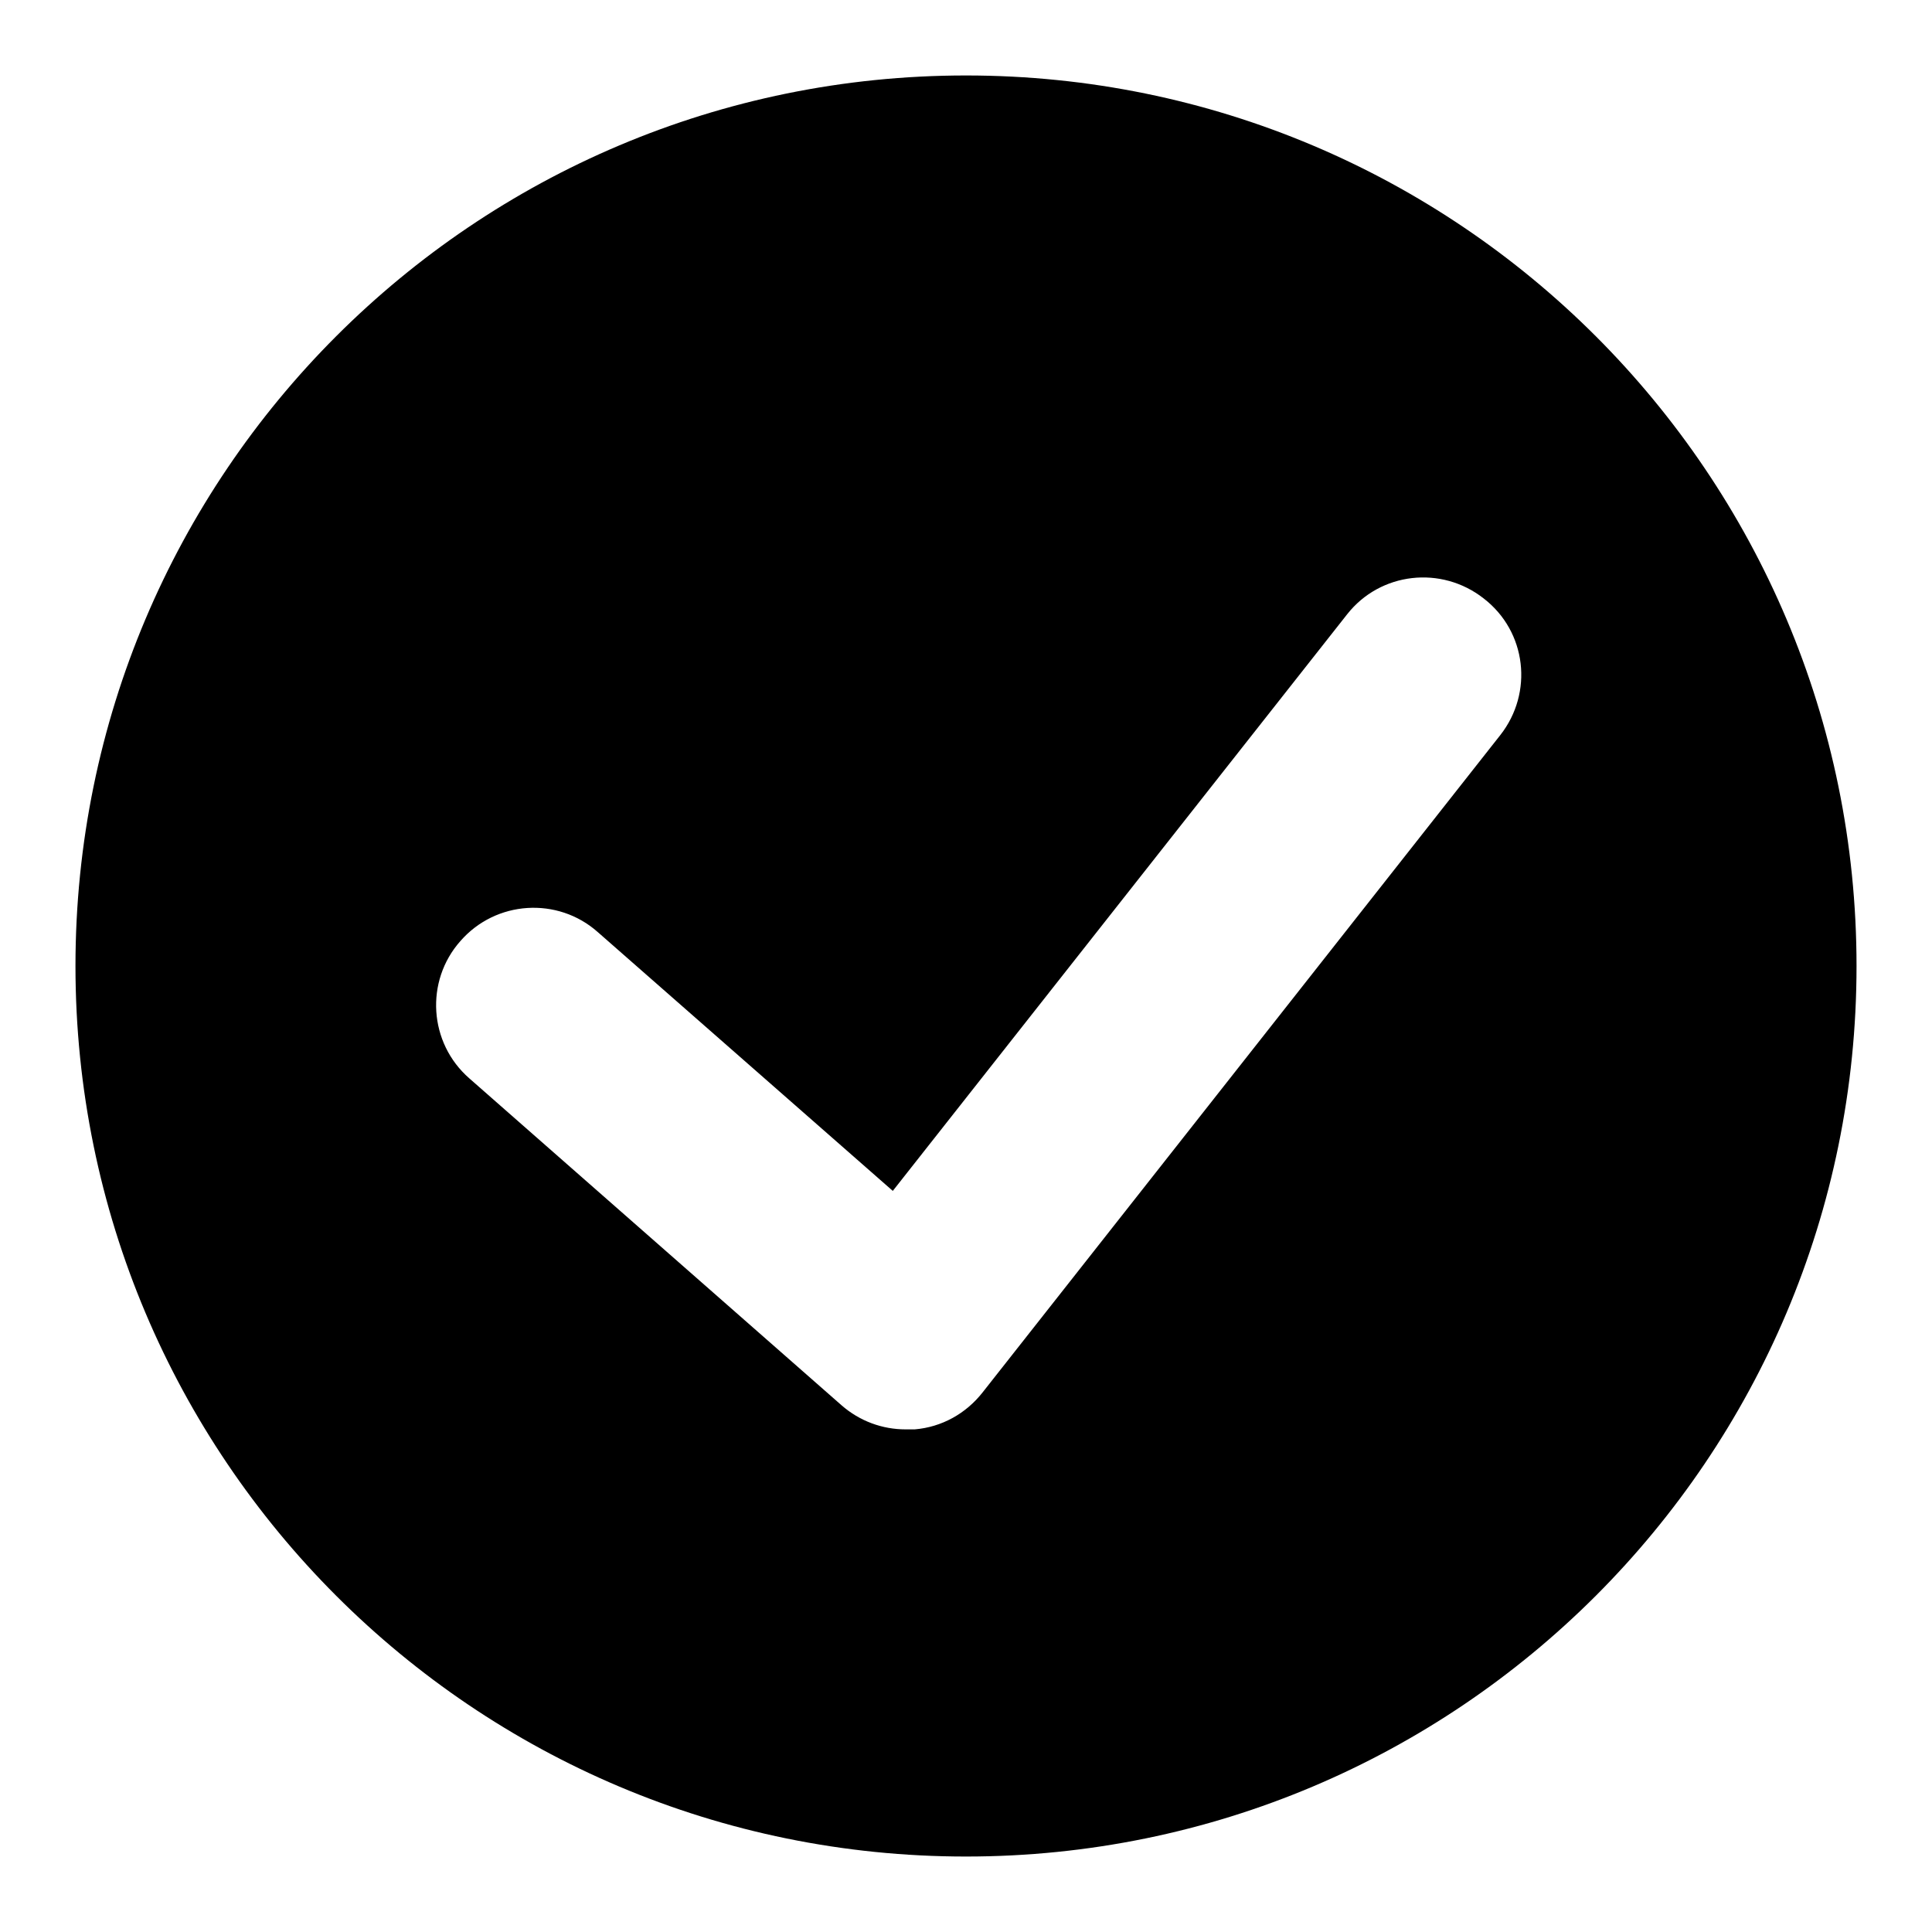
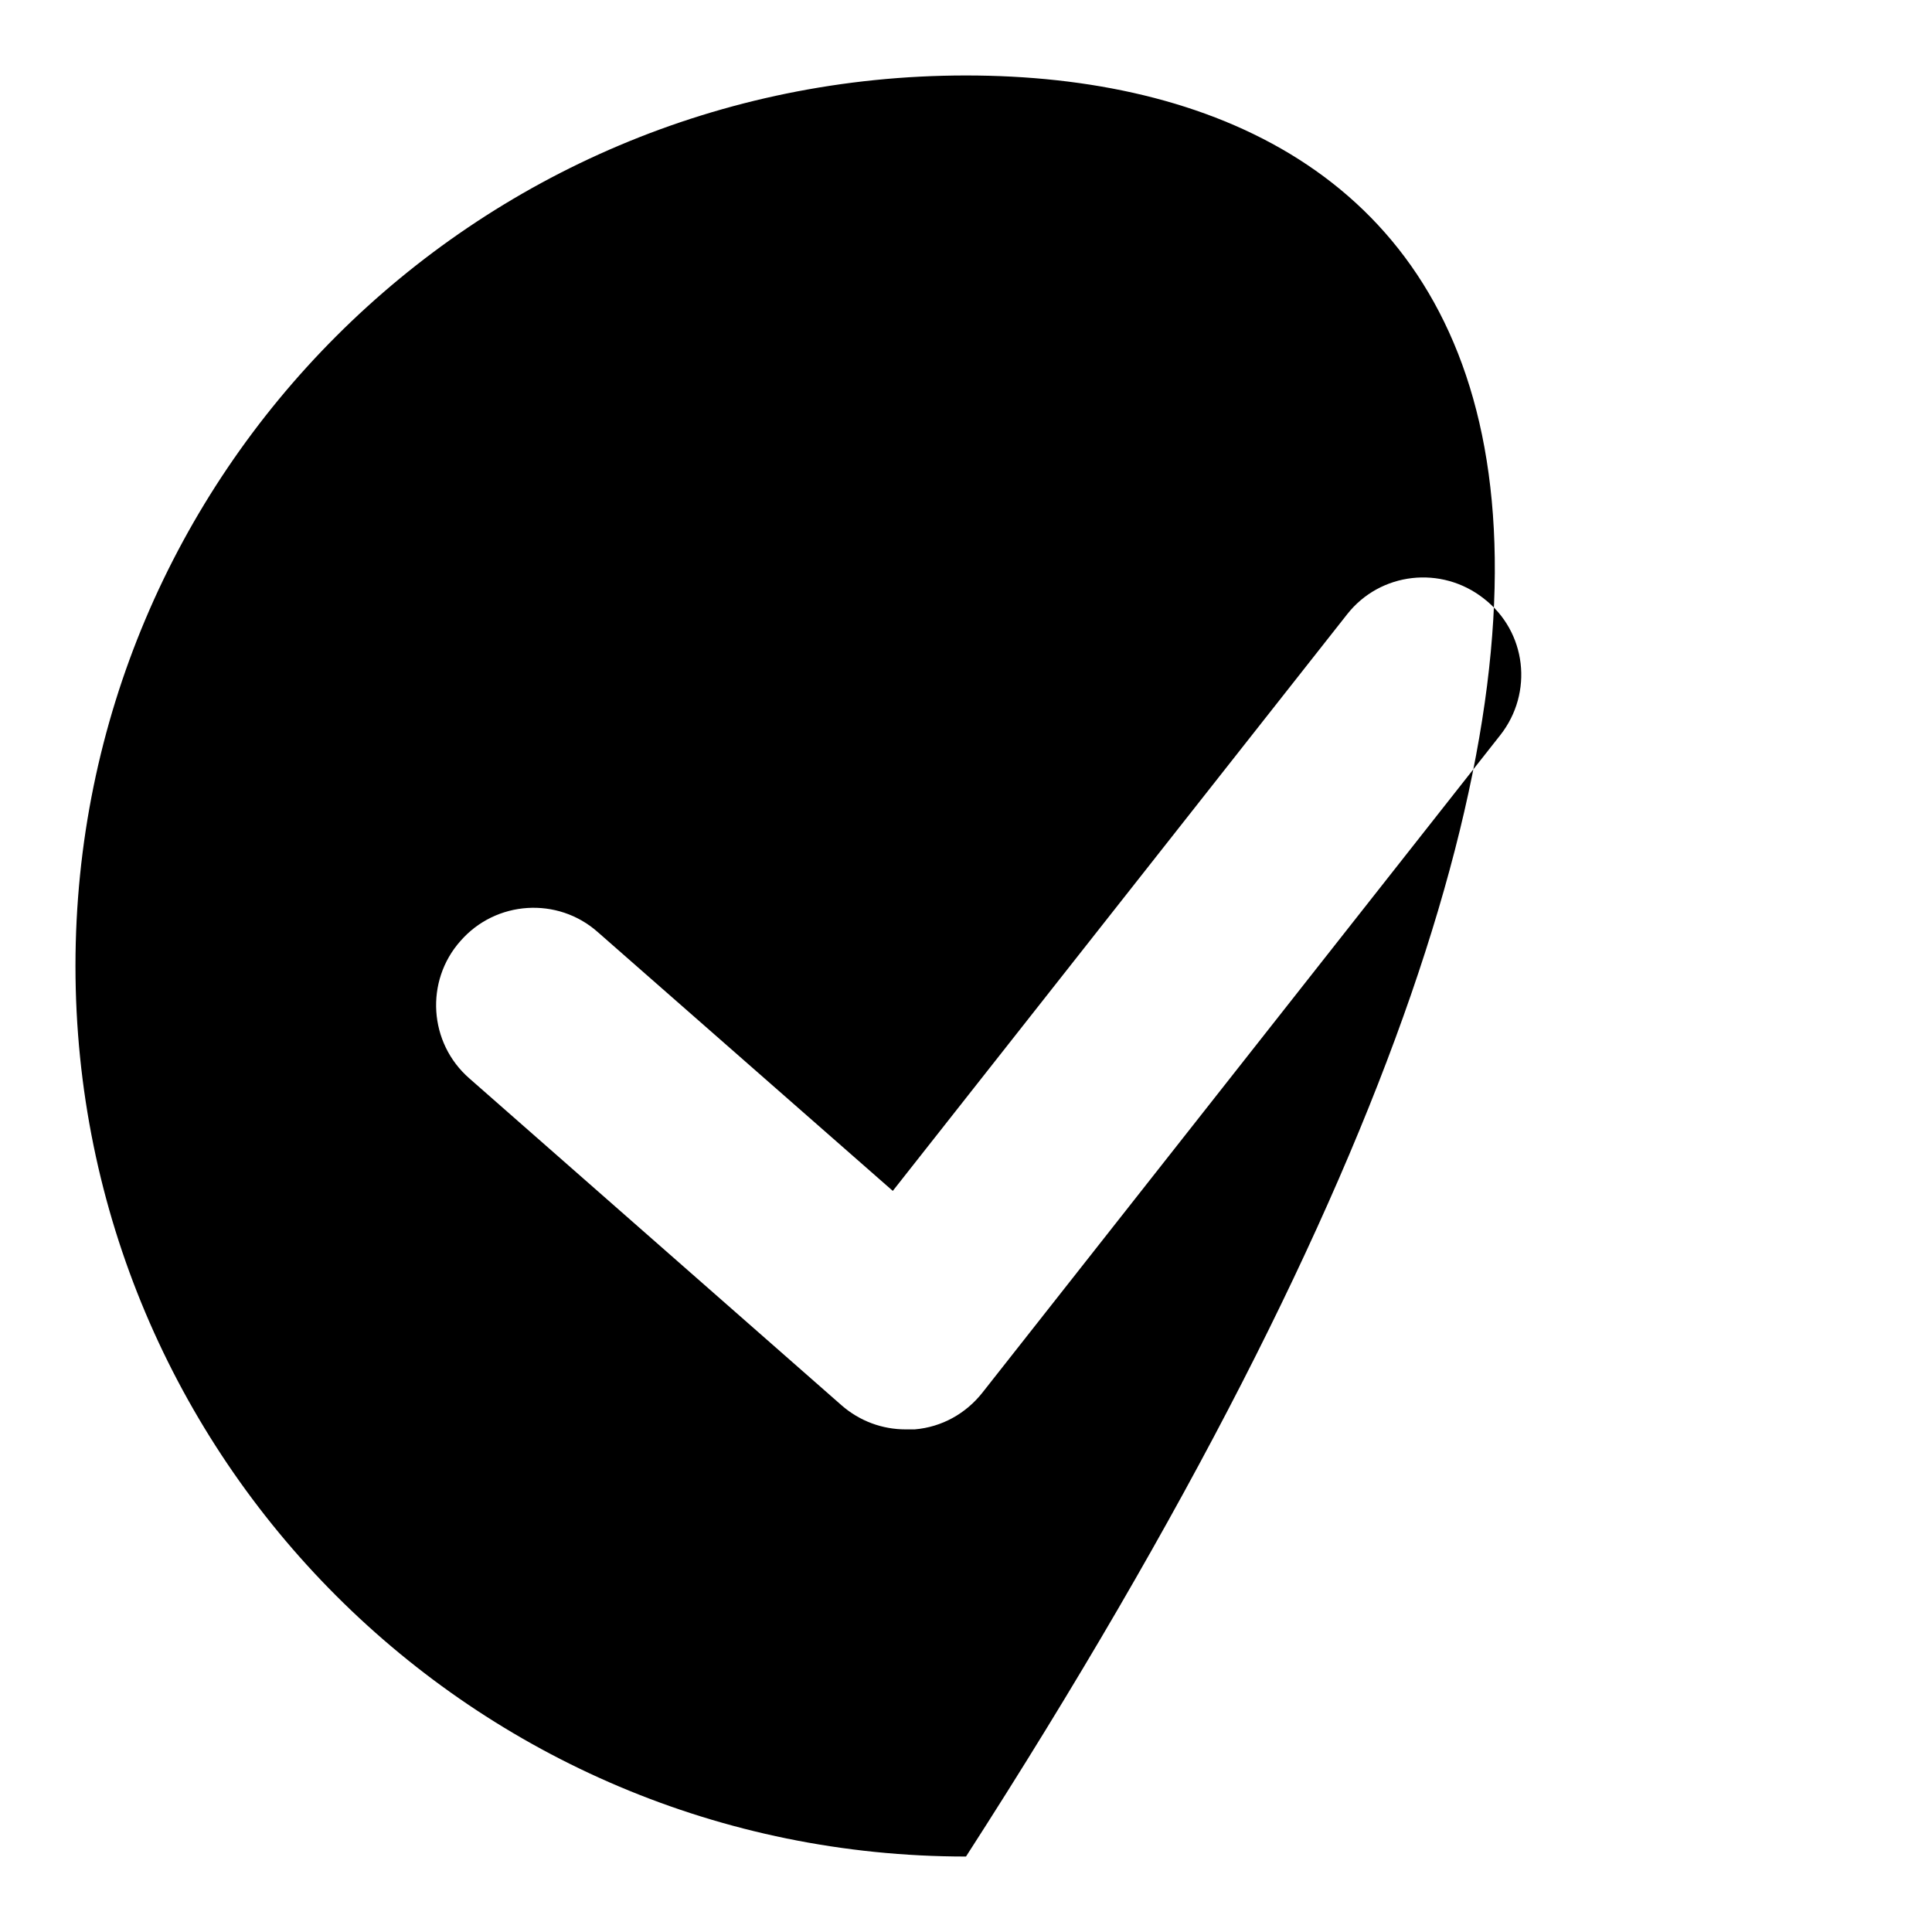
<svg xmlns="http://www.w3.org/2000/svg" version="1.1" x="0px" y="0px" viewBox="0 0 256 256" enable-background="new 0 0 256 256" xml:space="preserve">
  <g>
    <g>
-       <path fill="#000000" d="M128,10C62.8,10,10,62.8,10,128c0,65.2,52.8,118,118,118c65.2,0,118-52.8,118-118C246,62.8,193.2,10,128,10z M198.8,97.4l-68.6,87.1c-2.2,2.8-5.4,4.6-9,4.9c-0.4,0-0.8,0-1.2,0c-3.1,0-6.1-1.1-8.5-3.2l-49.3-43.3c-5.4-4.7-5.9-12.9-1.2-18.2c4.7-5.4,12.9-5.9,18.2-1.2l39.1,34.3l60.2-76.4c4.4-5.6,12.5-6.5,18.1-2.1C202.3,83.7,203.2,91.8,198.8,97.4z" />
+       <path fill="#000000" d="M128,10C62.8,10,10,62.8,10,128c0,65.2,52.8,118,118,118C246,62.8,193.2,10,128,10z M198.8,97.4l-68.6,87.1c-2.2,2.8-5.4,4.6-9,4.9c-0.4,0-0.8,0-1.2,0c-3.1,0-6.1-1.1-8.5-3.2l-49.3-43.3c-5.4-4.7-5.9-12.9-1.2-18.2c4.7-5.4,12.9-5.9,18.2-1.2l39.1,34.3l60.2-76.4c4.4-5.6,12.5-6.5,18.1-2.1C202.3,83.7,203.2,91.8,198.8,97.4z" />
    </g>
  </g>
</svg>